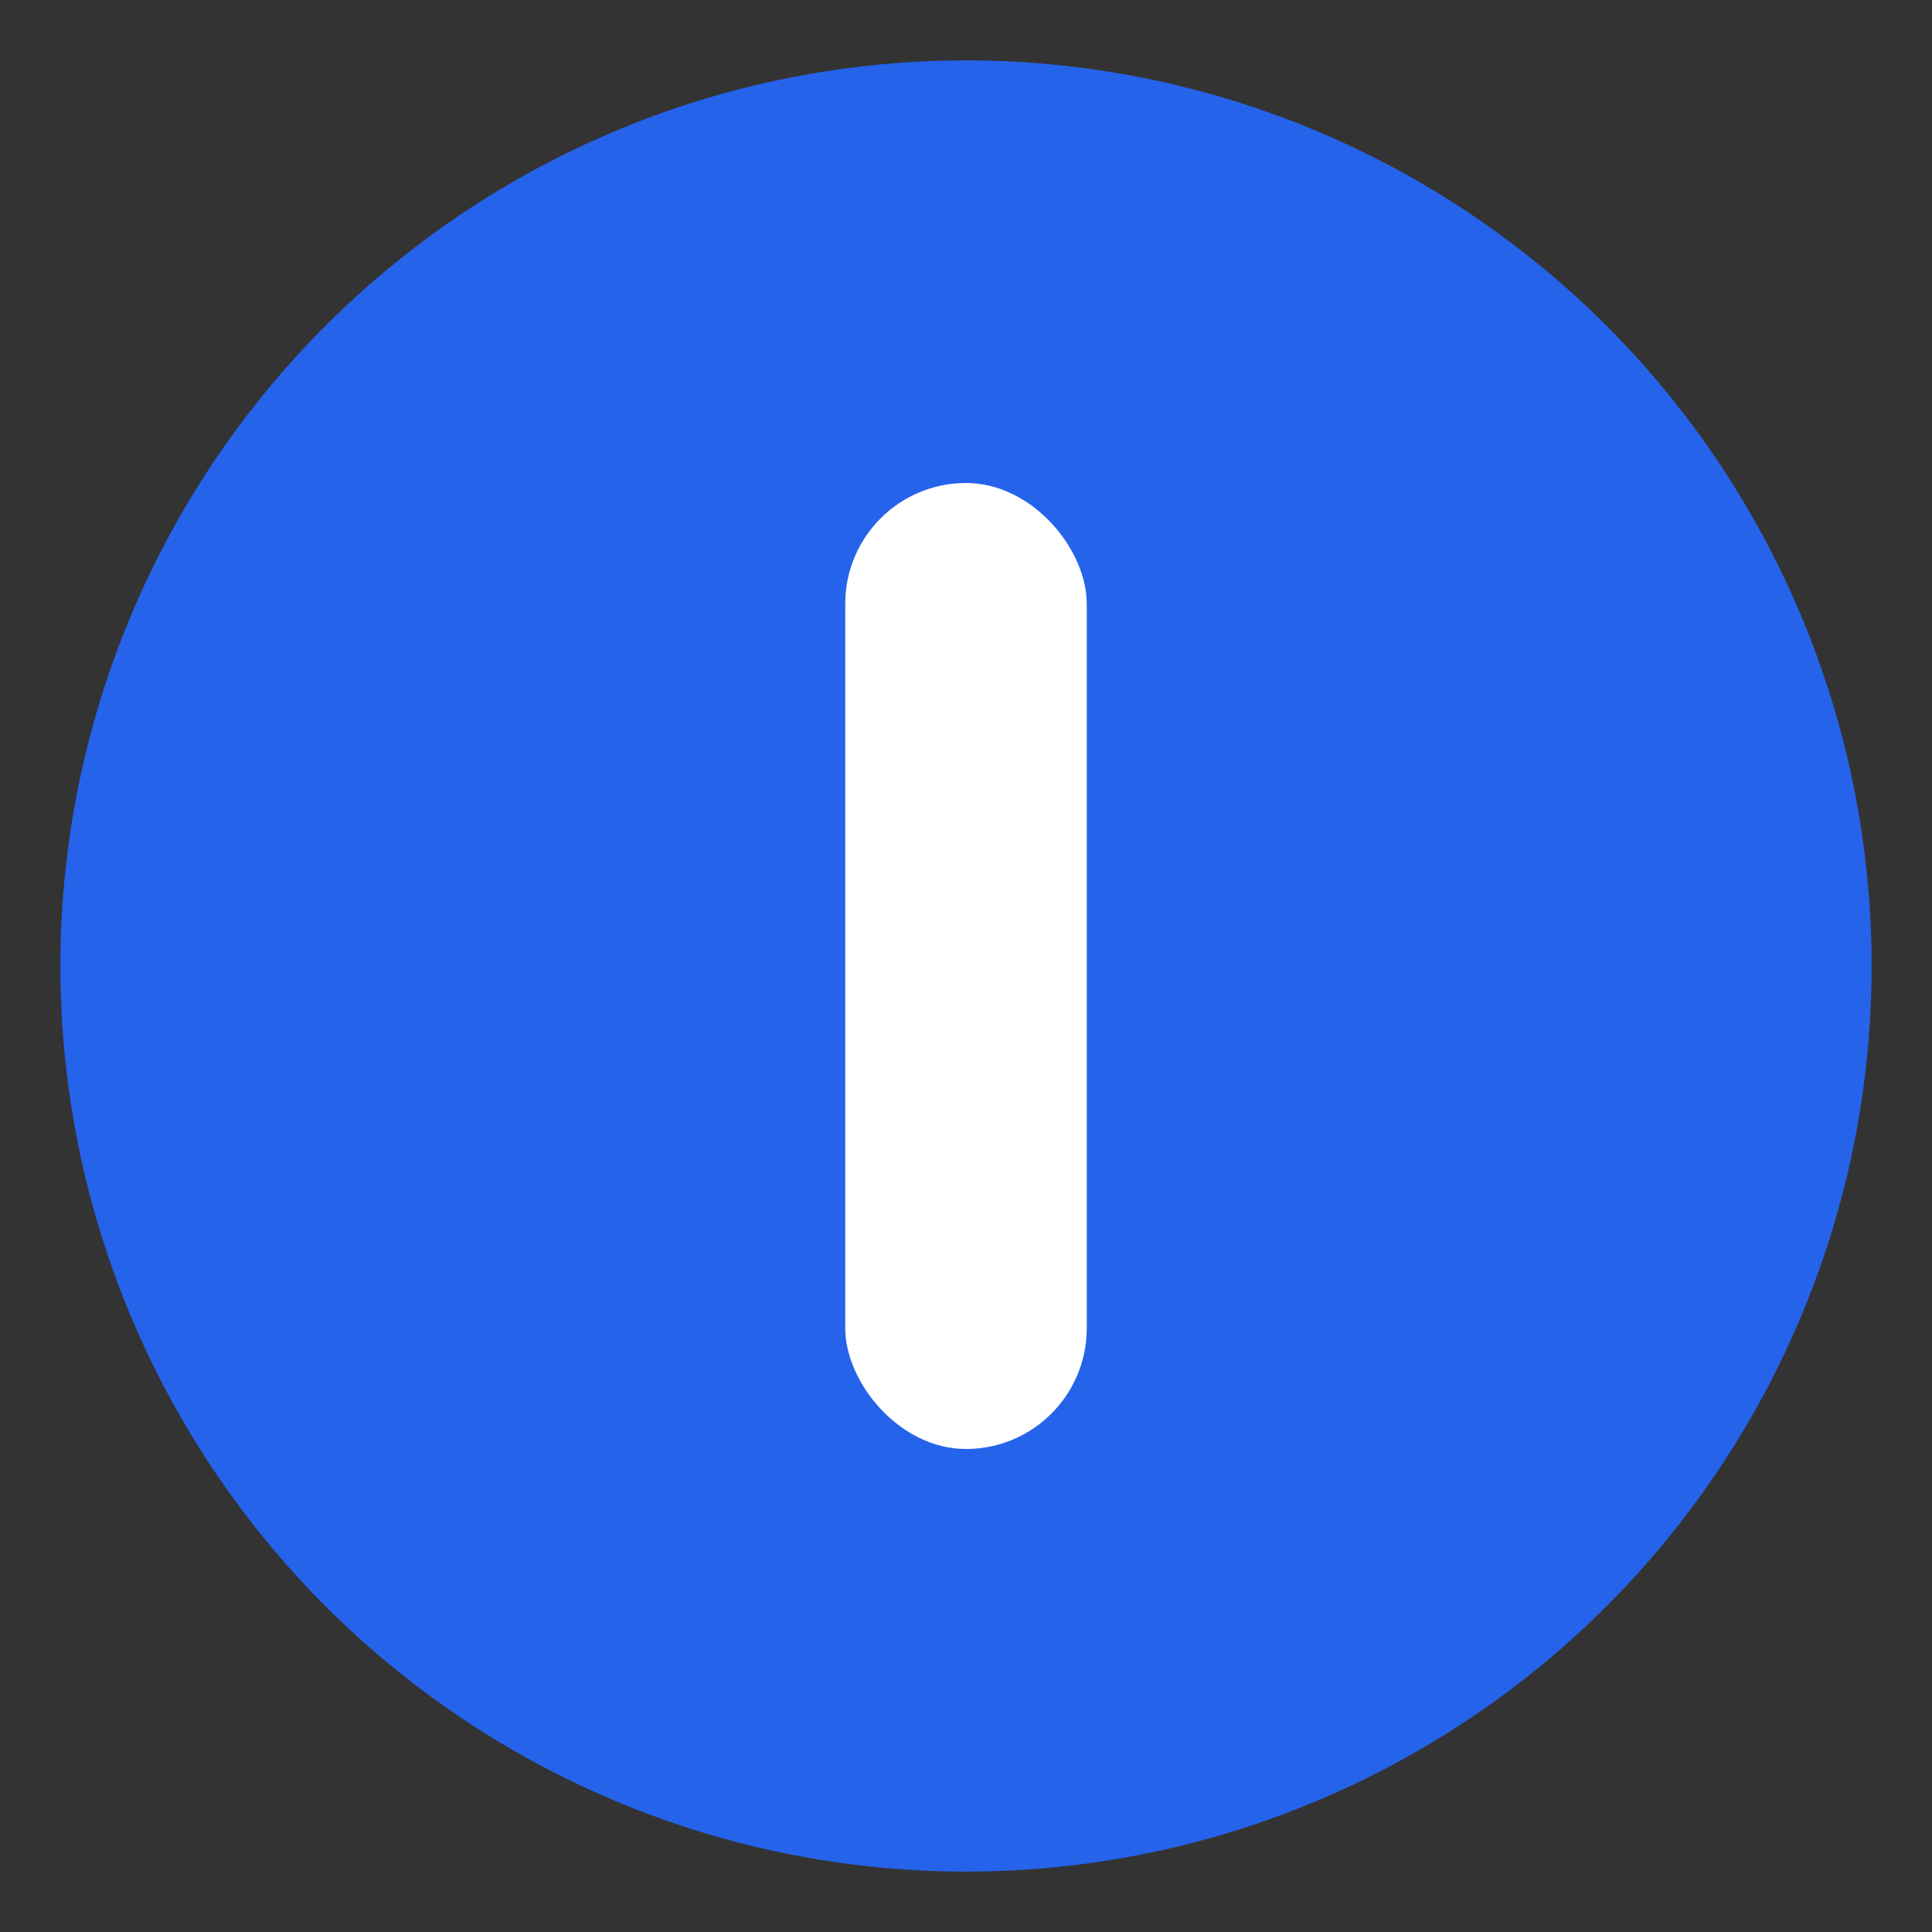
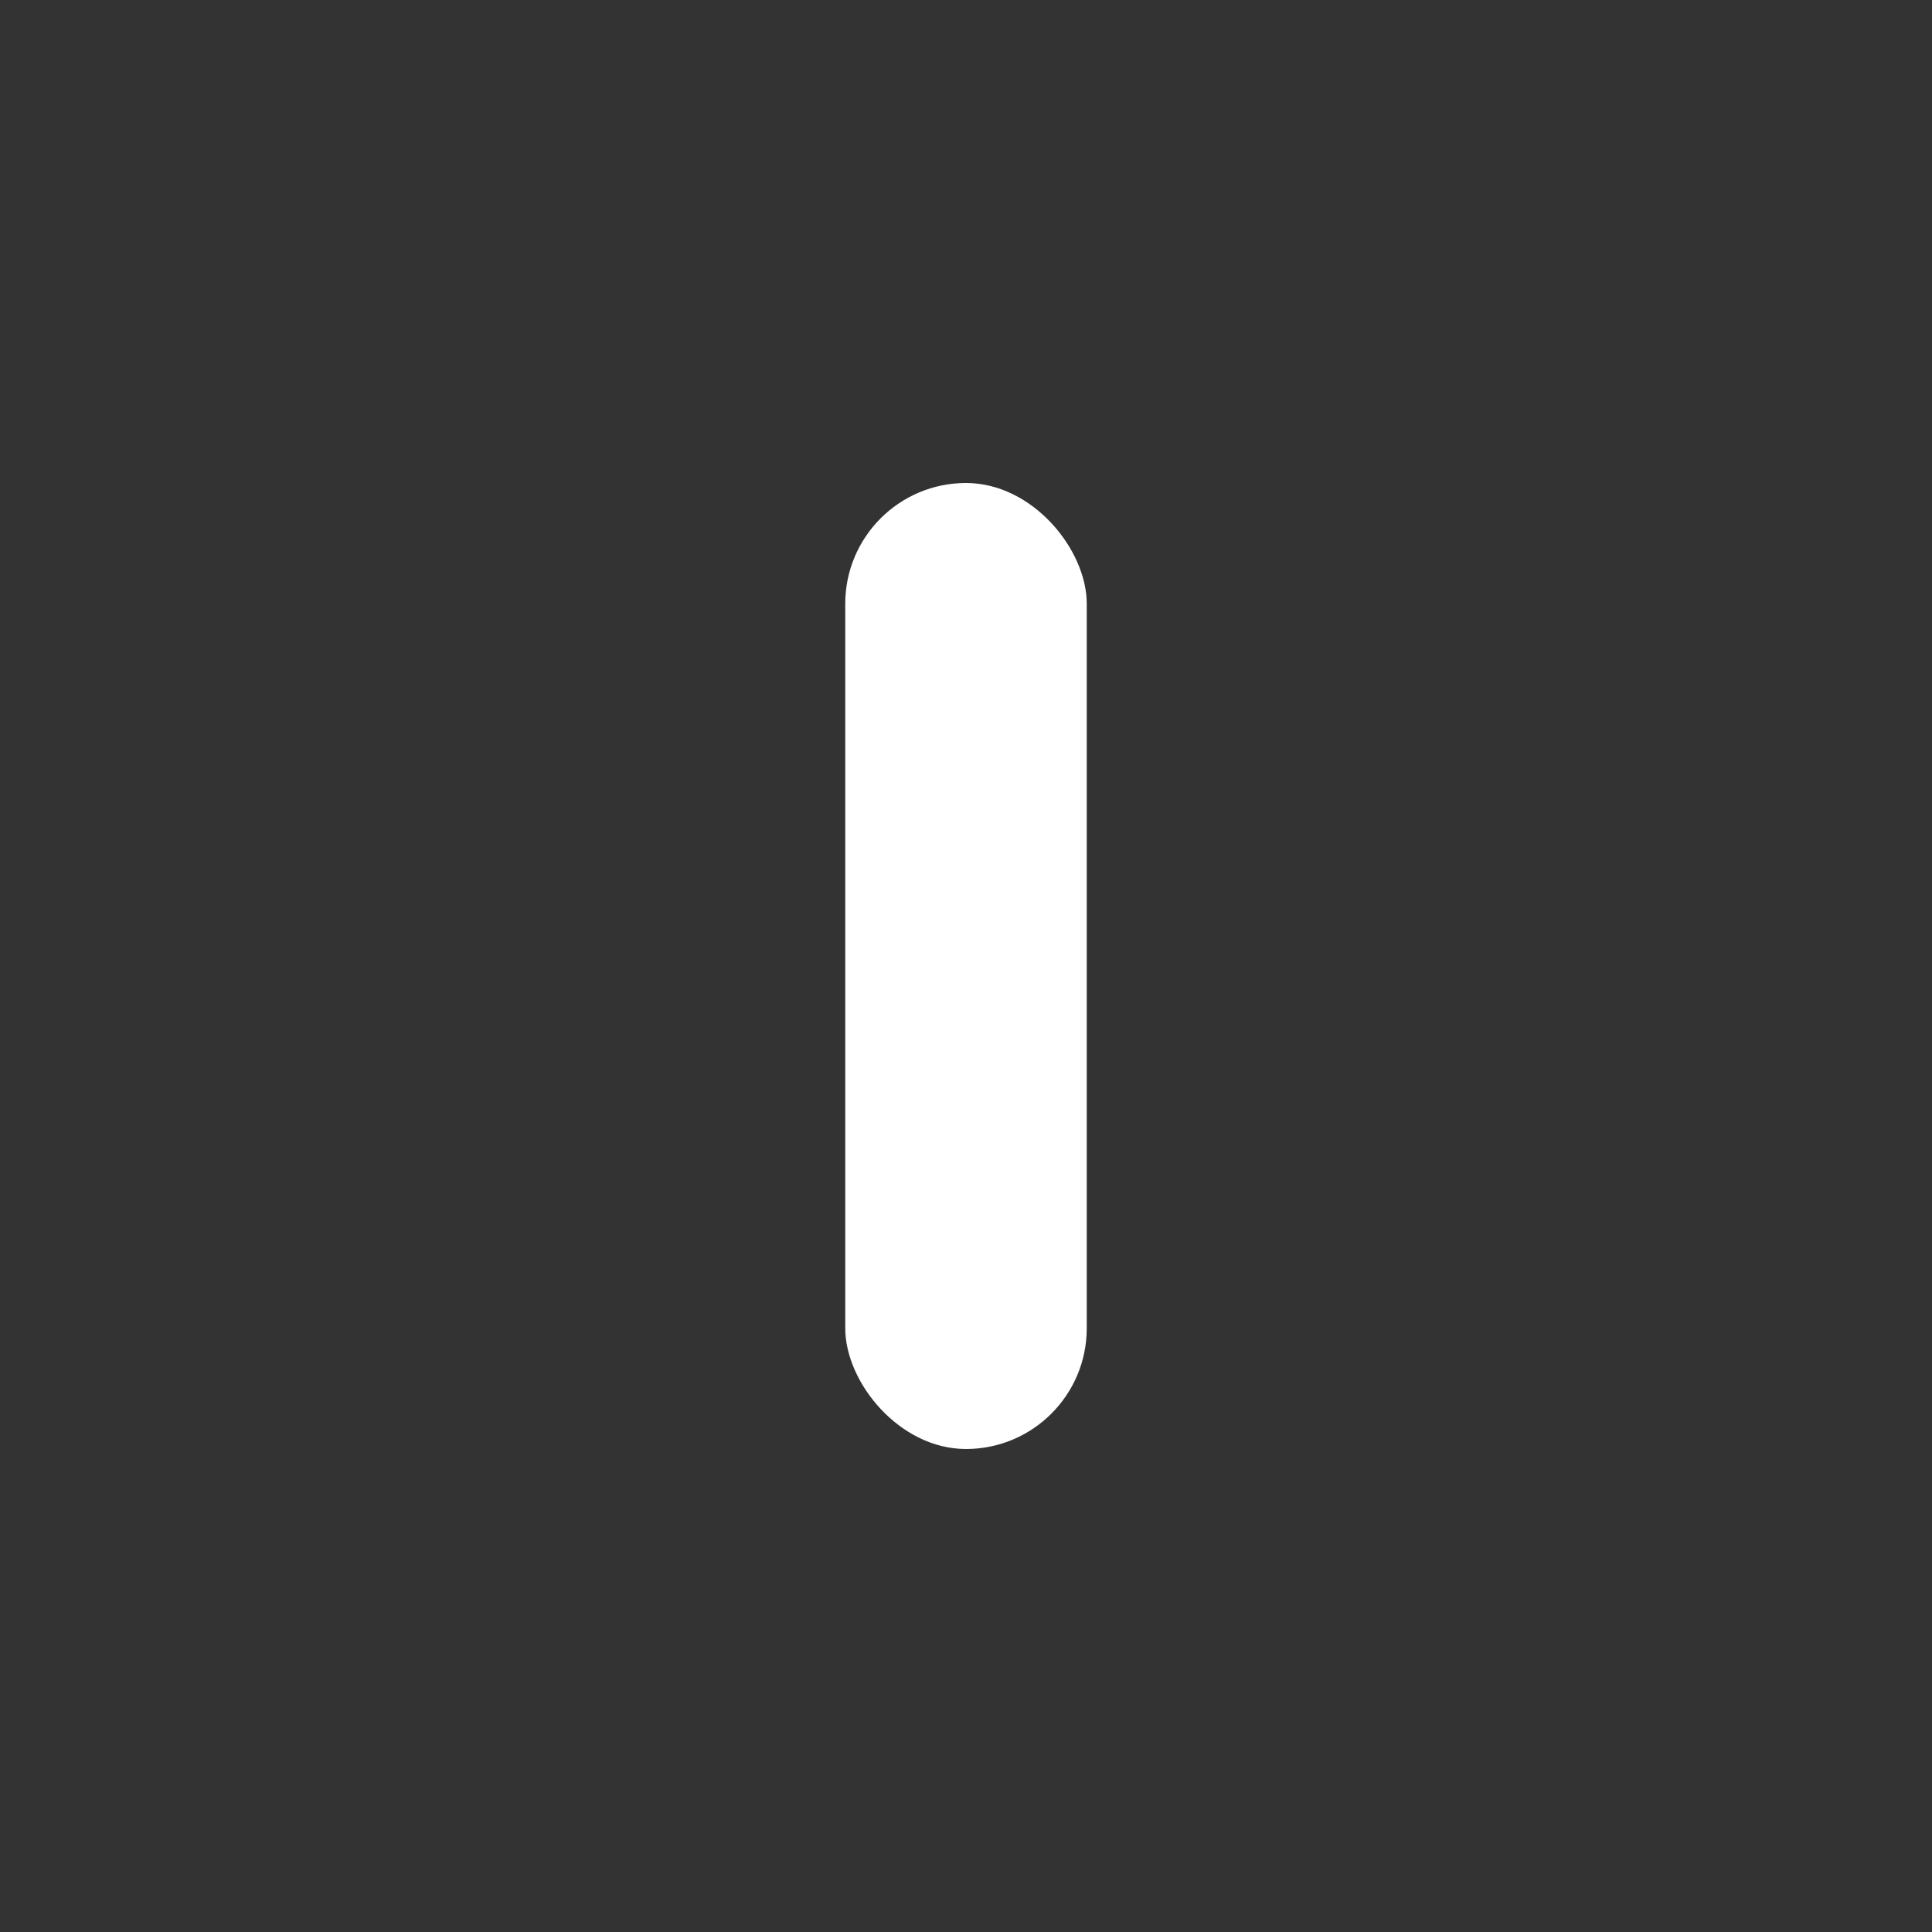
<svg xmlns="http://www.w3.org/2000/svg" viewBox="0 0 64 64" role="img" aria-label="Website favicon">
  <rect x="0" y="0" width="64" height="64" fill="#333333" stroke="none" />
-   <circle cx="32" cy="32" r="30" fill="#2563eb" />
  <rect x="28" y="16" width="8" height="32" rx="4" fill="#ffffff" />
</svg>